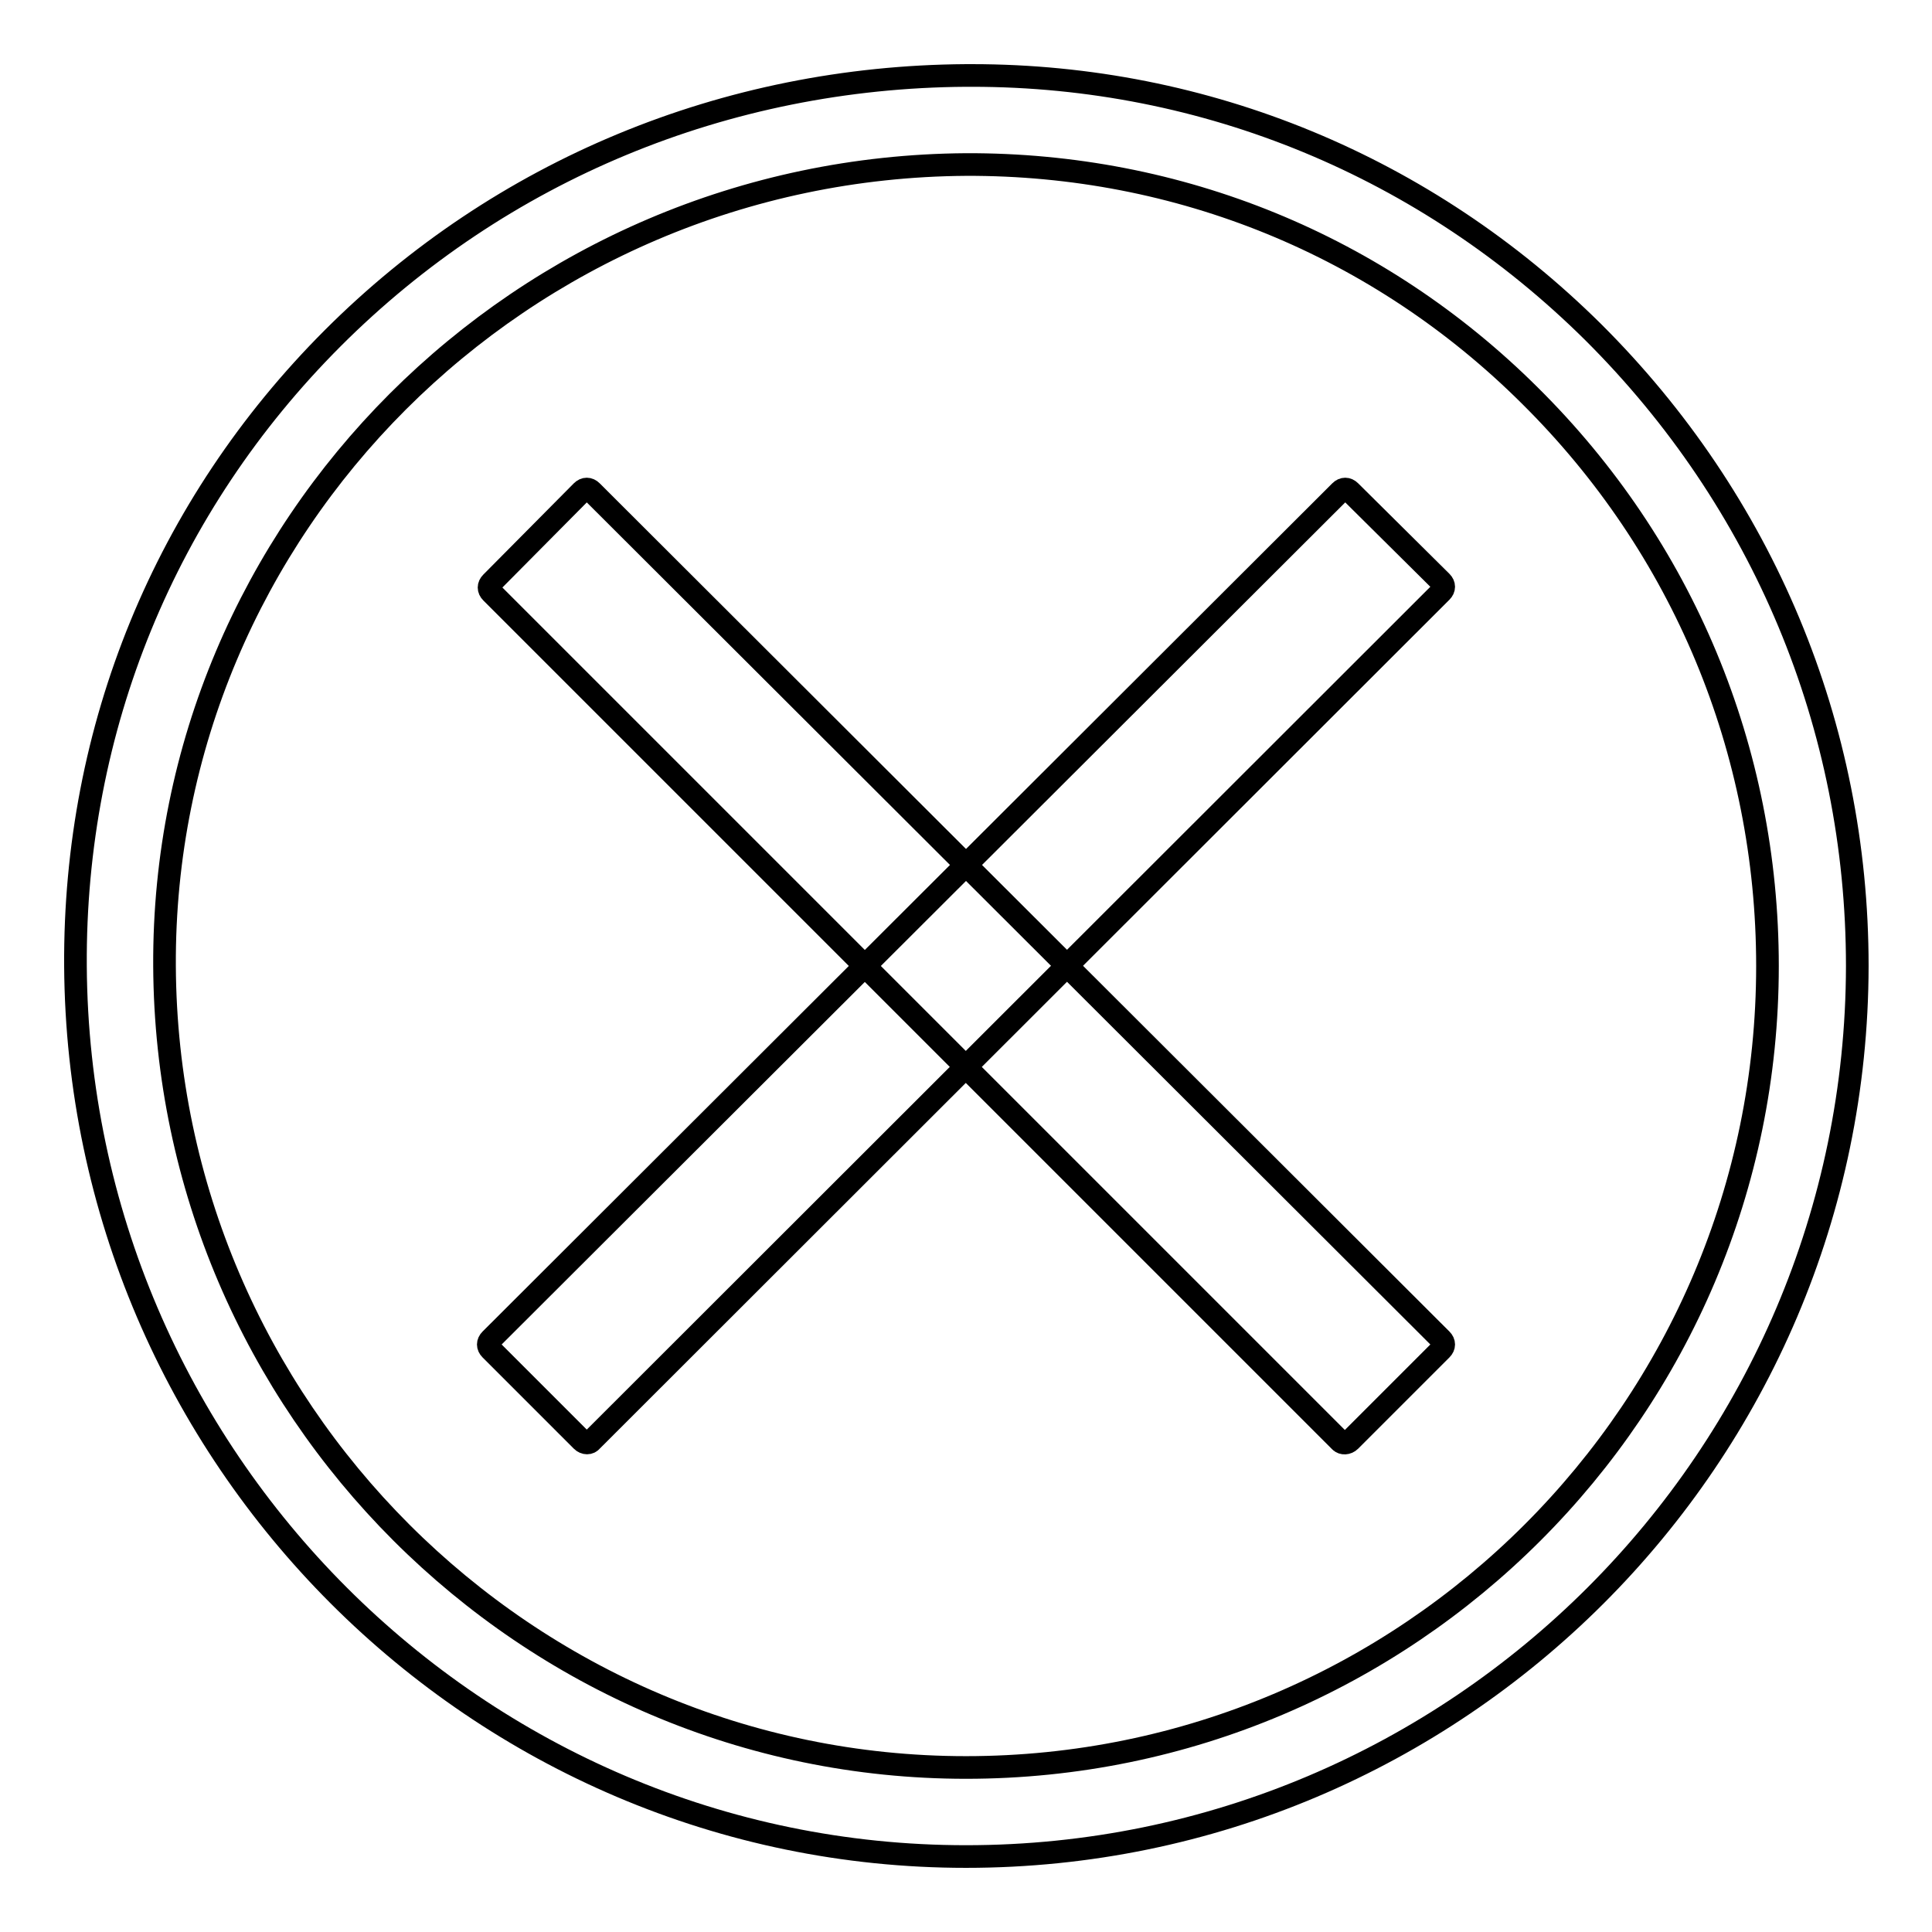
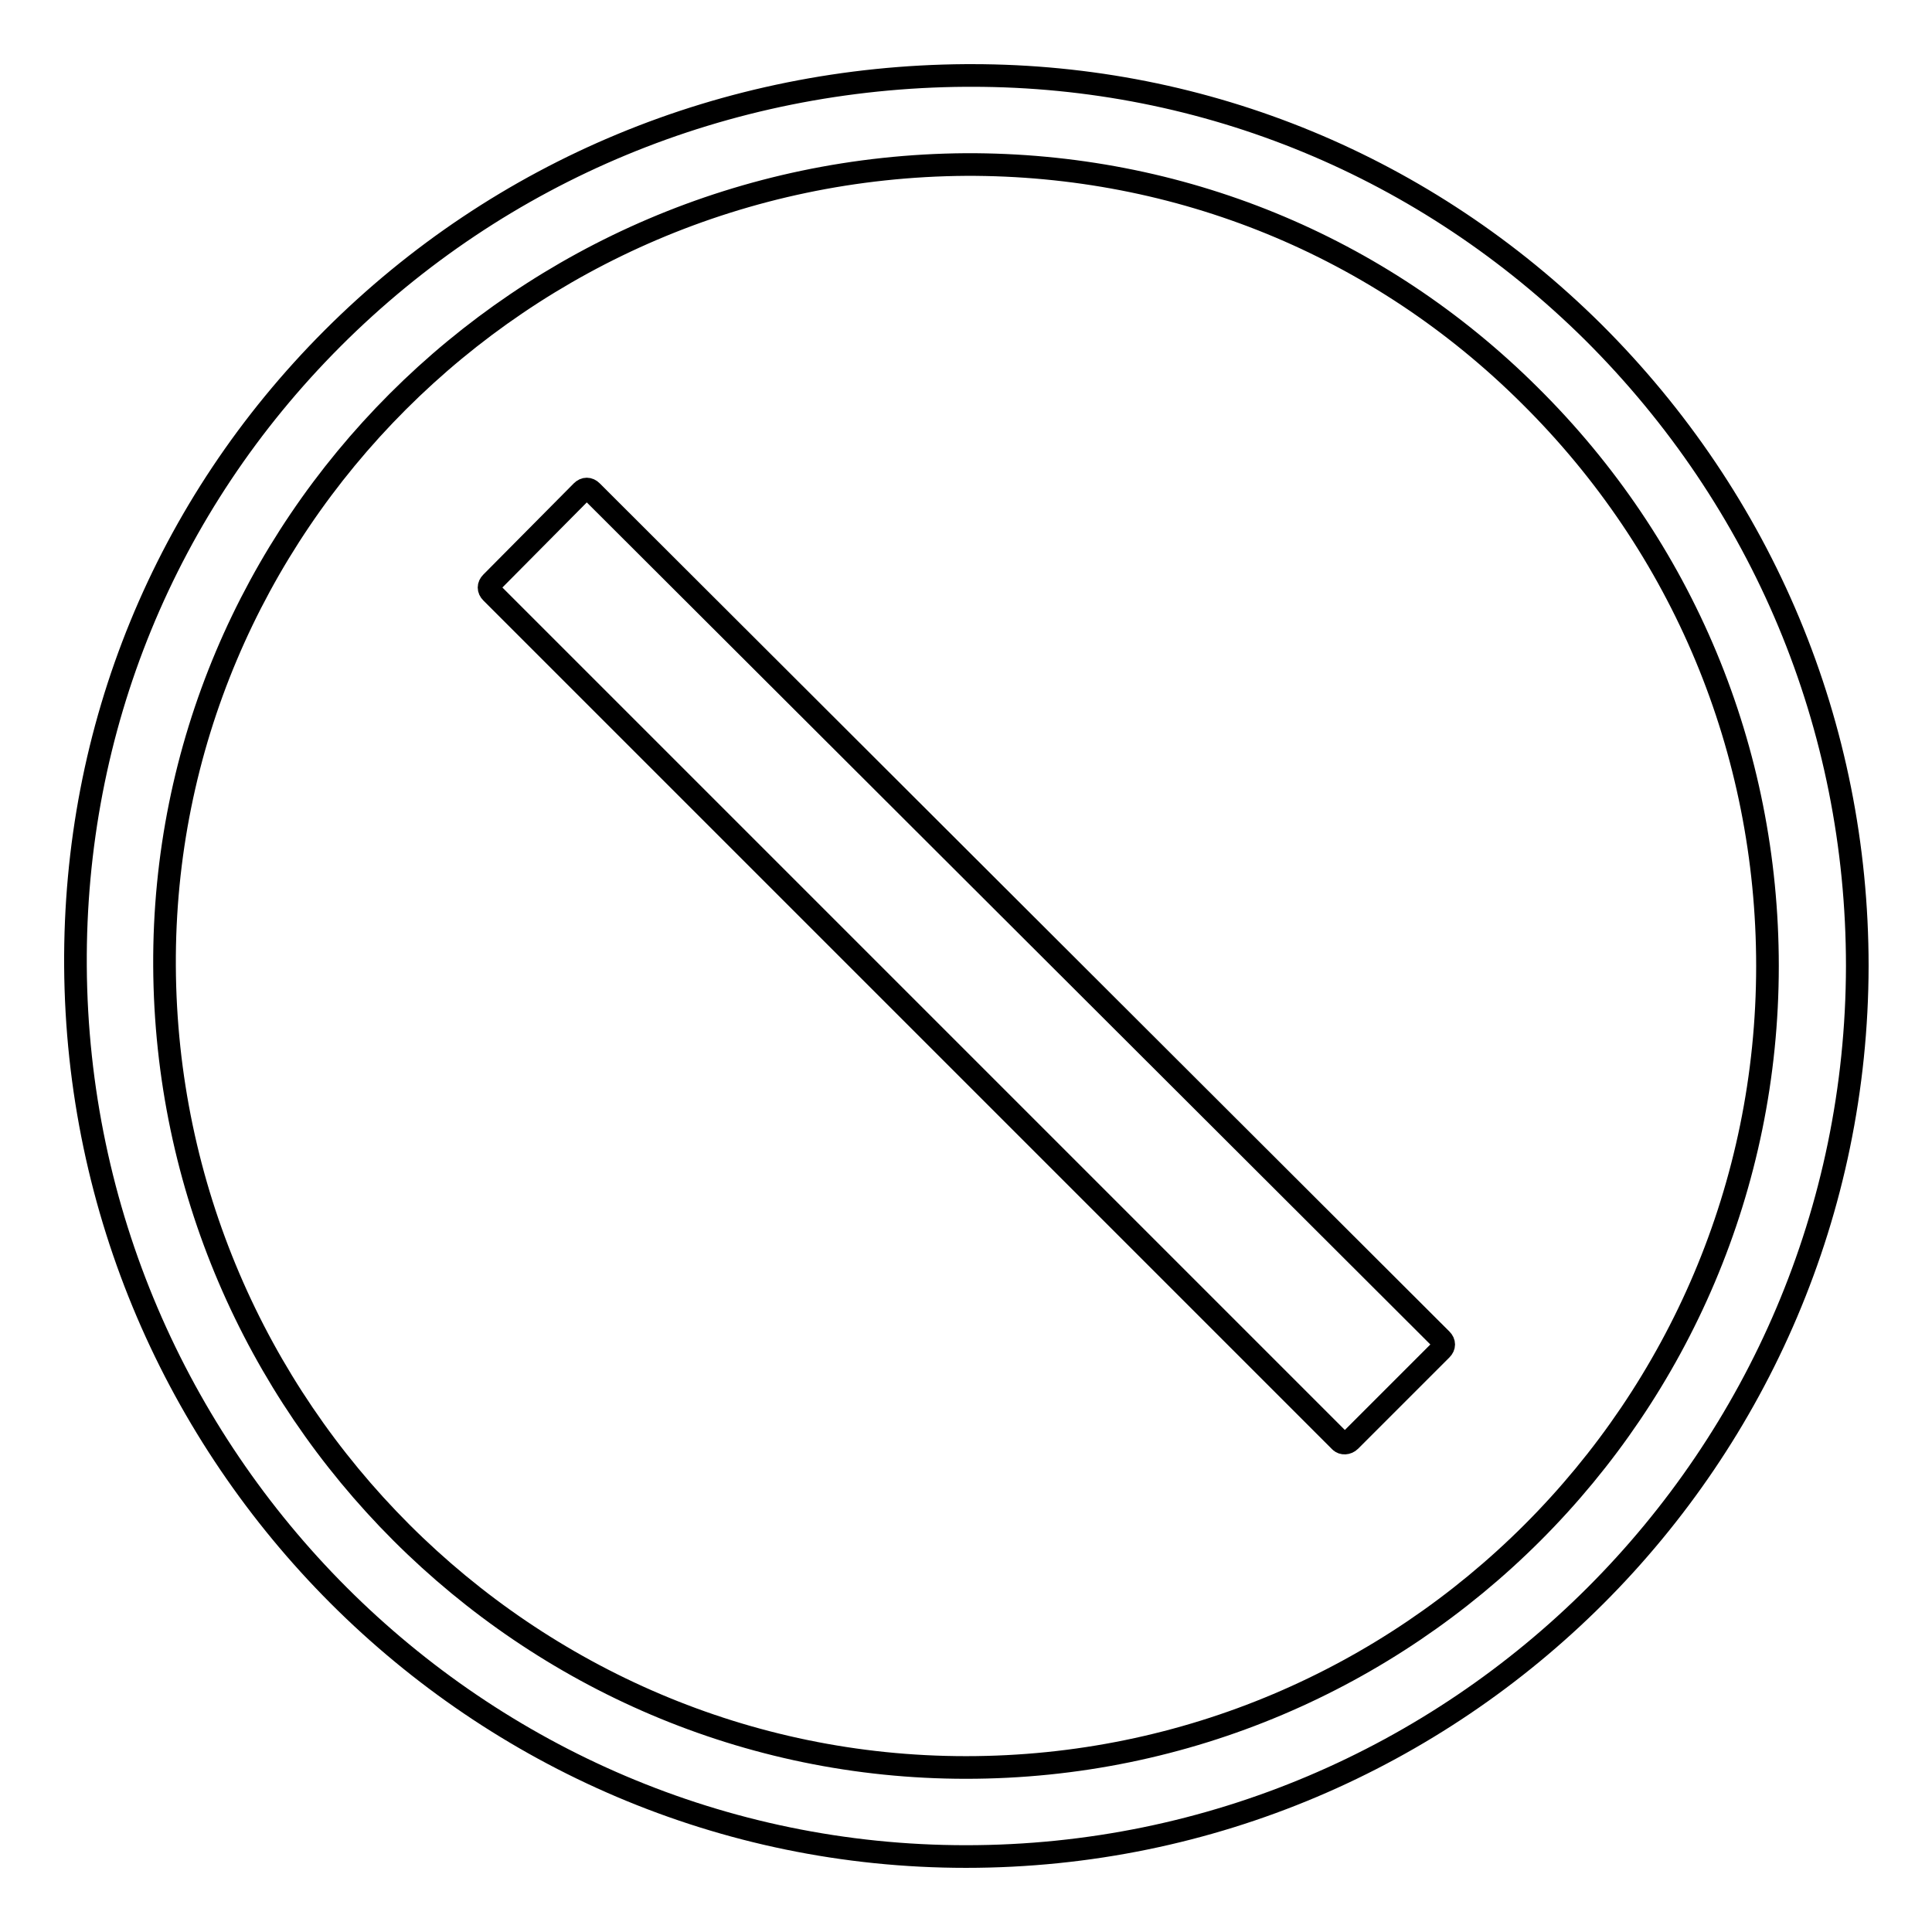
<svg xmlns="http://www.w3.org/2000/svg" version="1.1" x="0px" y="0px" viewBox="0 0 256 256" enable-background="new 0 0 256 256" xml:space="preserve">
  <g>
    <path stroke-width="3" fill-opacity="0" stroke="#000000" d="M128,246c-64.7,0-117.6-52.9-118-118C9.8,96.5,21.9,67,44.1,44.8S96.1,10.2,128,10h0.8 c31,0,60.2,12.1,82.3,34c22.5,22.4,35,52.2,35,84C246,193.1,193.1,246,128,246z M128,21.8C69.1,22.2,21.5,69.8,21.8,128 c0.3,58.6,48,106.2,106.2,106.2c58.6,0,106.2-47.6,106.2-106.2c0-28.6-11.2-55.5-31.5-75.6C182.7,32.5,156.2,21.7,128,21.8z" />
-     <path stroke-width="3" fill-opacity="0" stroke="#000000" d="M77.1,190.9l-12.1-12.1c-0.4-0.4-0.4-0.9,0-1.3L177.6,65.1c0.4-0.4,0.9-0.4,1.3,0L191,77.1 c0.4,0.4,0.4,0.9,0,1.3L78.4,190.9C78.1,191.3,77.5,191.3,77.1,190.9z" />
    <path stroke-width="3" fill-opacity="0" stroke="#000000" d="M178.9,190.9l12.1-12.1c0.4-0.4,0.4-0.9,0-1.3L78.4,65.1c-0.4-0.4-0.9-0.4-1.3,0l-12,12.1 c-0.4,0.4-0.4,0.9,0,1.3L177.6,191C177.9,191.3,178.5,191.3,178.9,190.9z" />
  </g>
</svg>